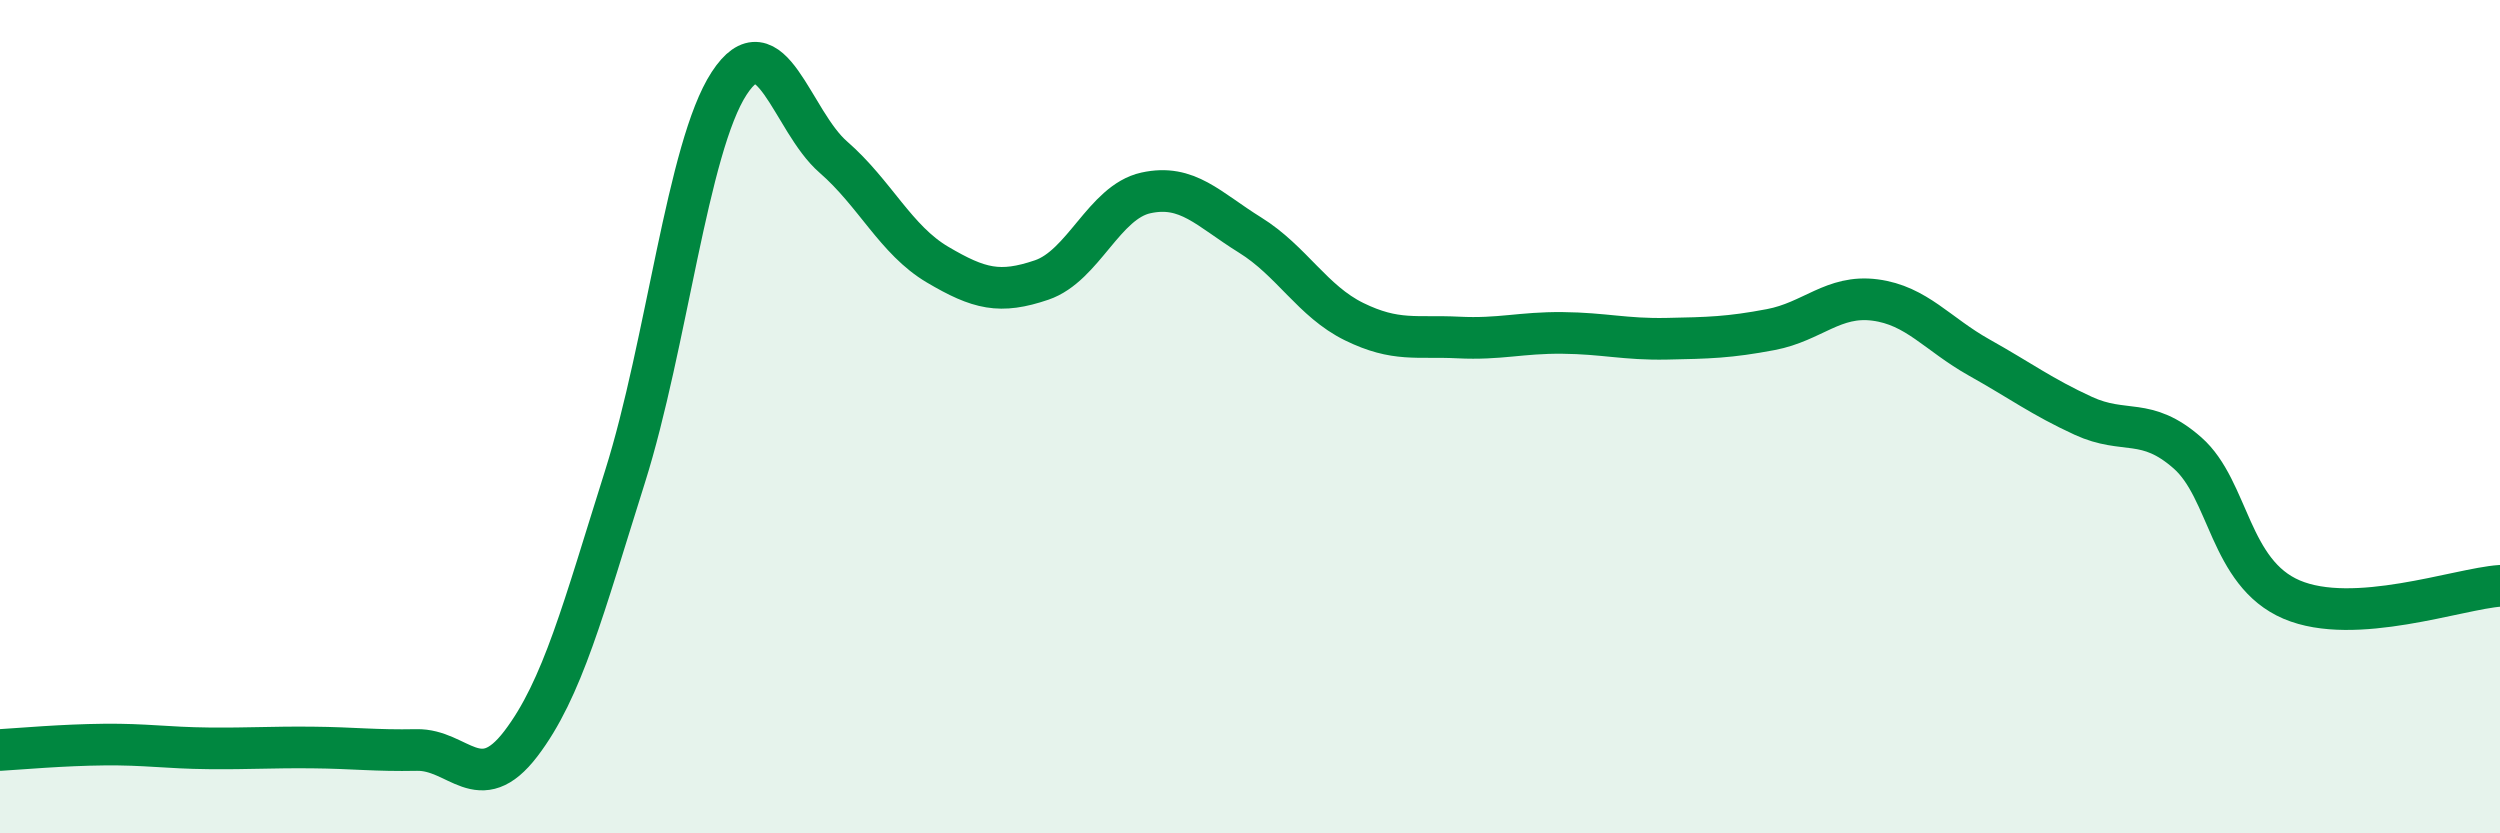
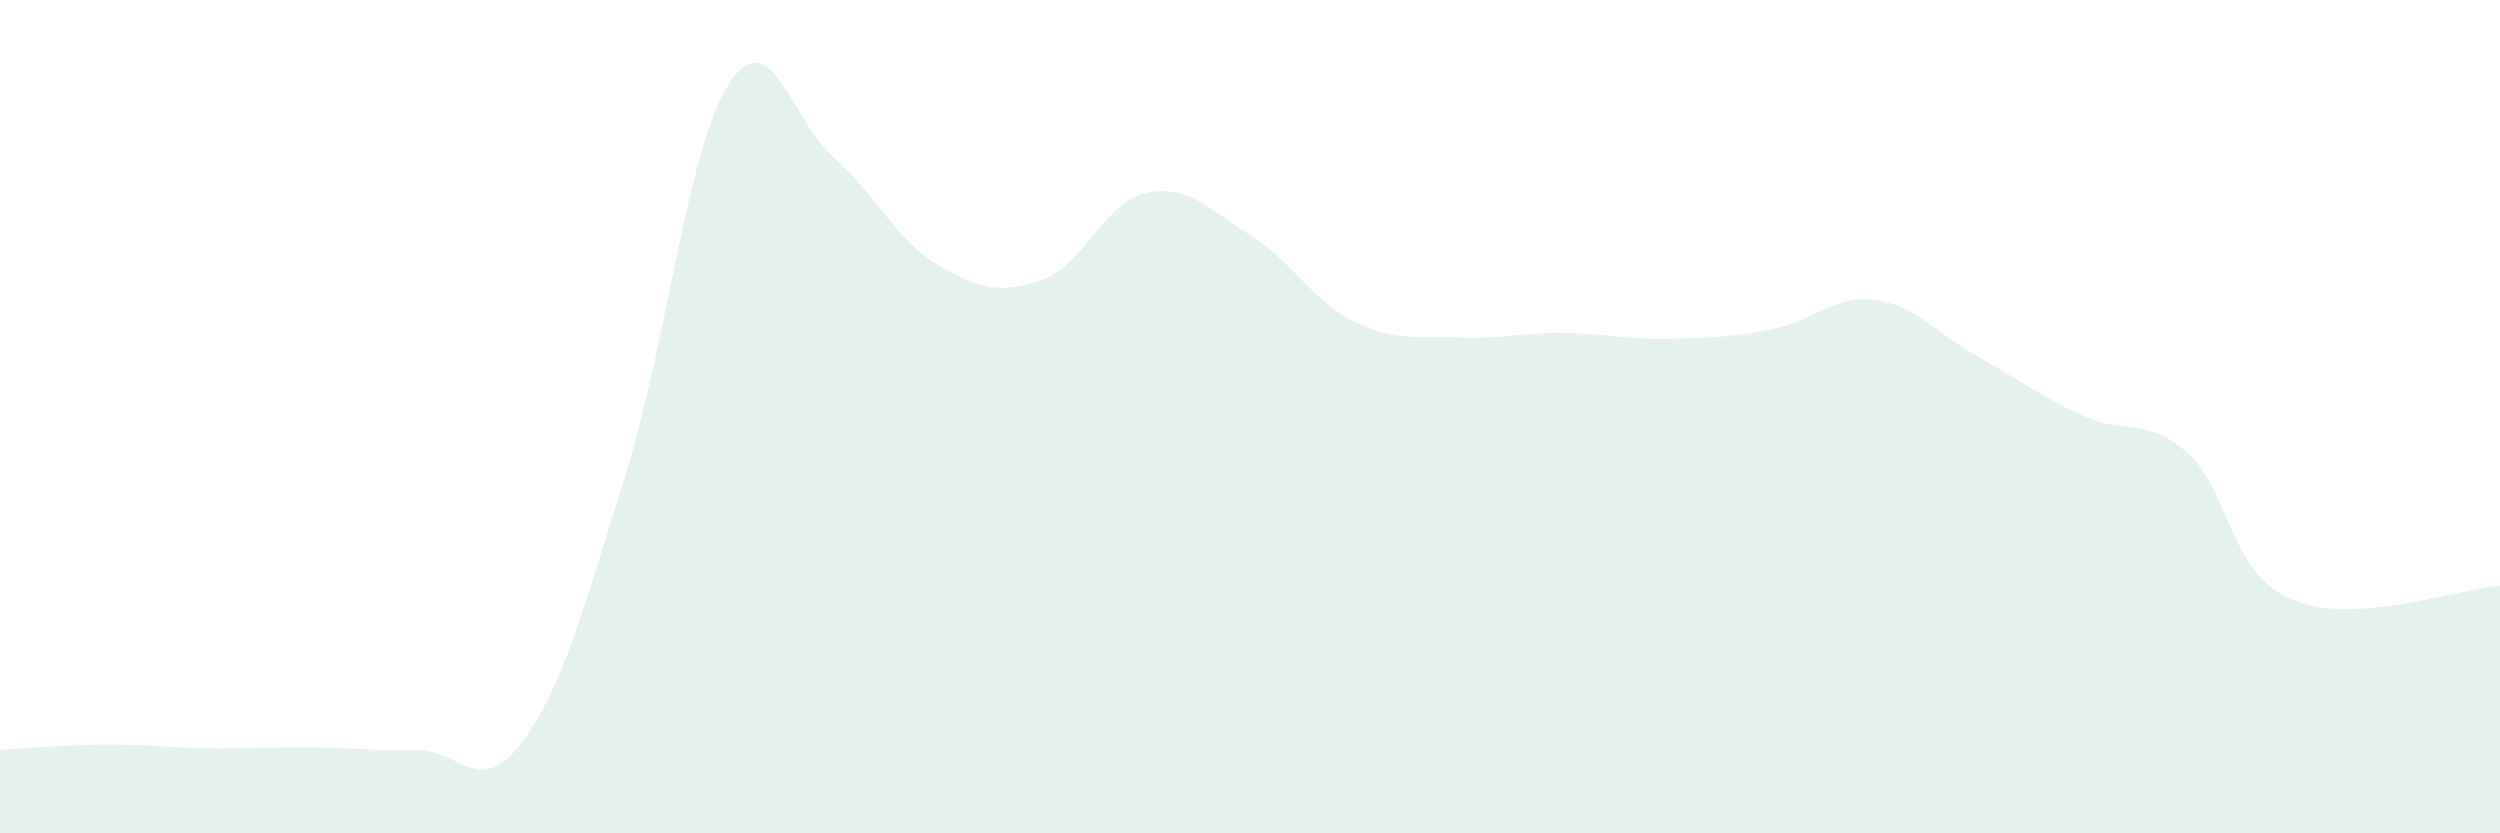
<svg xmlns="http://www.w3.org/2000/svg" width="60" height="20" viewBox="0 0 60 20">
  <path d="M 0,18 C 0.5,17.97 1.5,17.88 2.5,17.87 C 3.5,17.86 4,17.95 5,17.96 C 6,17.97 6.5,17.93 7.5,17.94 C 8.5,17.95 9,18.02 10,18 C 11,17.98 11.5,19.16 12.5,17.85 C 13.5,16.54 14,14.61 15,11.44 C 16,8.27 16.5,3.53 17.5,2 C 18.5,0.47 19,2.9 20,3.77 C 21,4.64 21.5,5.76 22.5,6.35 C 23.5,6.94 24,7.06 25,6.72 C 26,6.38 26.5,4.85 27.5,4.63 C 28.5,4.41 29,5.02 30,5.64 C 31,6.26 31.5,7.23 32.5,7.72 C 33.5,8.21 34,8.05 35,8.1 C 36,8.15 36.5,7.98 37.5,7.99 C 38.5,8 39,8.15 40,8.13 C 41,8.11 41.5,8.1 42.5,7.91 C 43.5,7.72 44,7.07 45,7.2 C 46,7.33 46.5,8.02 47.5,8.58 C 48.5,9.14 49,9.52 50,9.98 C 51,10.44 51.5,9.99 52.5,10.87 C 53.5,11.75 53.5,13.75 55,14.39 C 56.5,15.03 59,14.13 60,14.06L60 20L0 20Z" fill="#008740" opacity="0.1" stroke-linecap="round" stroke-linejoin="round" />
-   <path d="M 0,18 C 0.5,17.97 1.5,17.88 2.5,17.87 C 3.5,17.86 4,17.95 5,17.96 C 6,17.97 6.5,17.93 7.5,17.94 C 8.5,17.95 9,18.02 10,18 C 11,17.98 11.5,19.16 12.5,17.85 C 13.5,16.54 14,14.61 15,11.44 C 16,8.27 16.5,3.53 17.5,2 C 18.5,0.47 19,2.9 20,3.77 C 21,4.64 21.5,5.76 22.5,6.35 C 23.5,6.94 24,7.06 25,6.72 C 26,6.38 26.5,4.85 27.5,4.63 C 28.5,4.41 29,5.02 30,5.64 C 31,6.26 31.5,7.23 32.5,7.72 C 33.5,8.21 34,8.05 35,8.1 C 36,8.15 36.5,7.98 37.5,7.99 C 38.5,8 39,8.15 40,8.13 C 41,8.11 41.5,8.1 42.5,7.91 C 43.5,7.72 44,7.07 45,7.2 C 46,7.33 46.5,8.02 47.5,8.58 C 48.5,9.14 49,9.52 50,9.98 C 51,10.44 51.5,9.99 52.5,10.87 C 53.5,11.75 53.5,13.75 55,14.39 C 56.5,15.03 59,14.13 60,14.06" stroke="#008740" stroke-width="1" fill="none" stroke-linecap="round" stroke-linejoin="round" />
</svg>